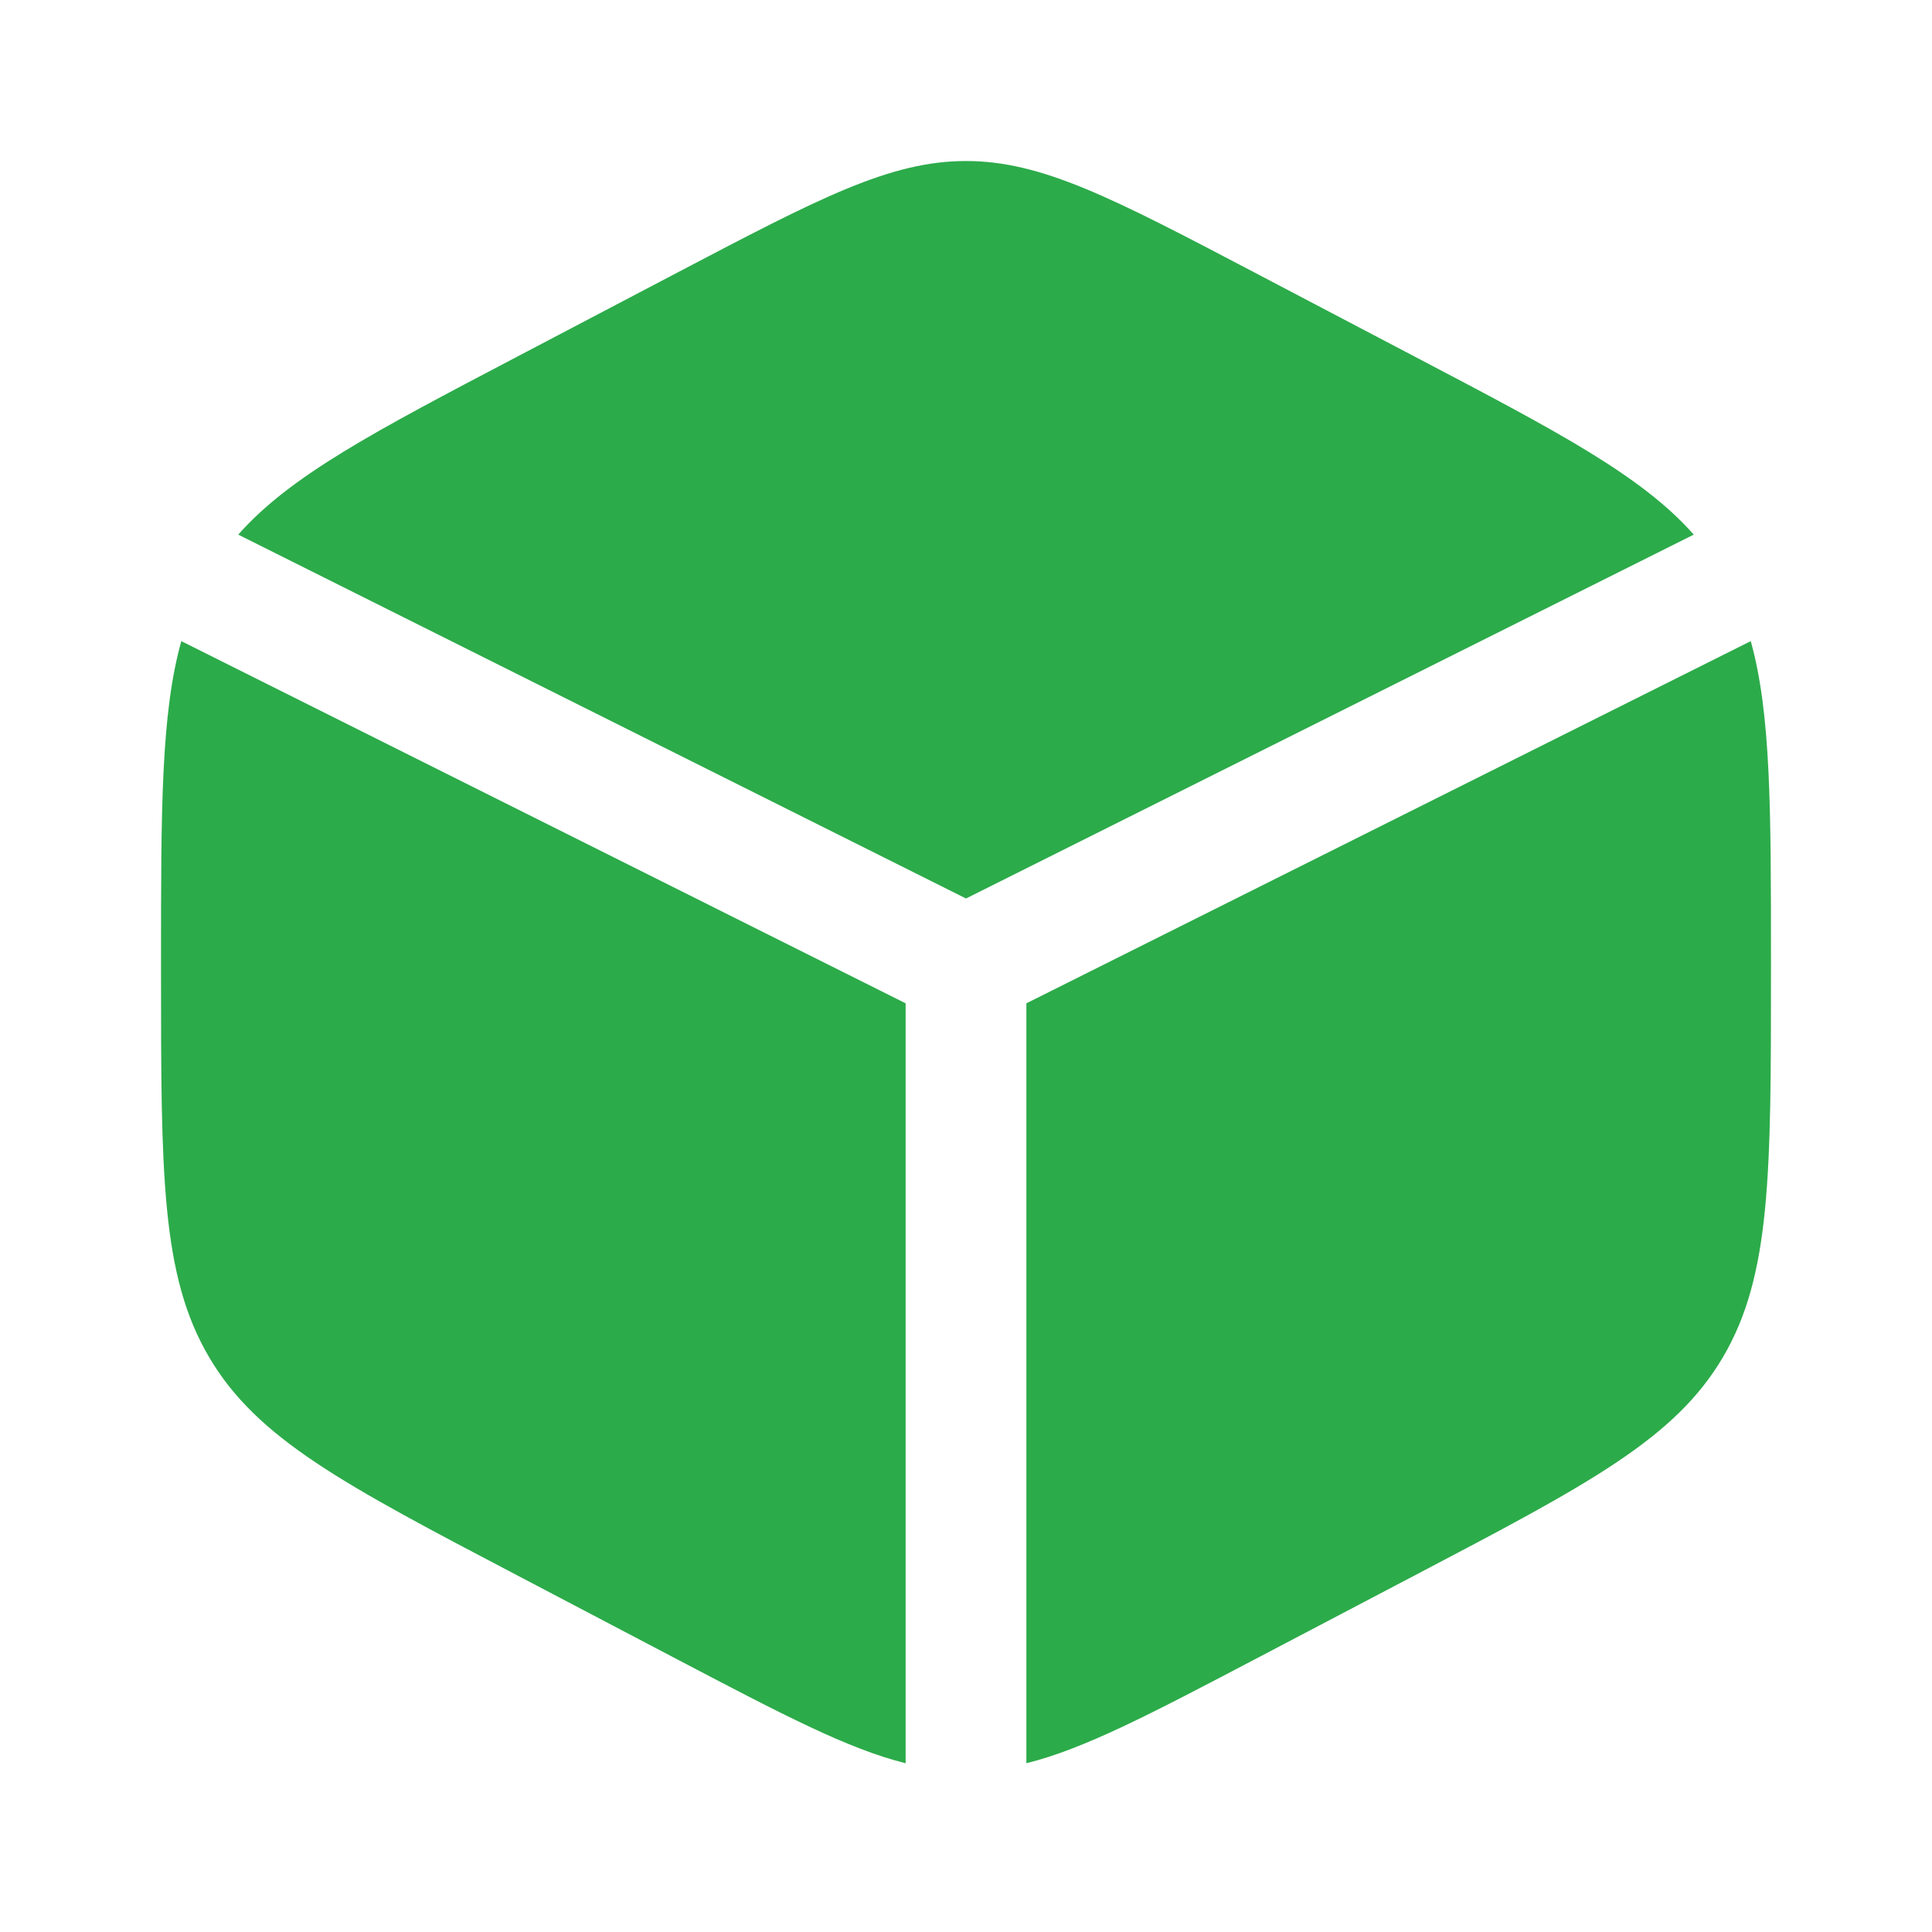
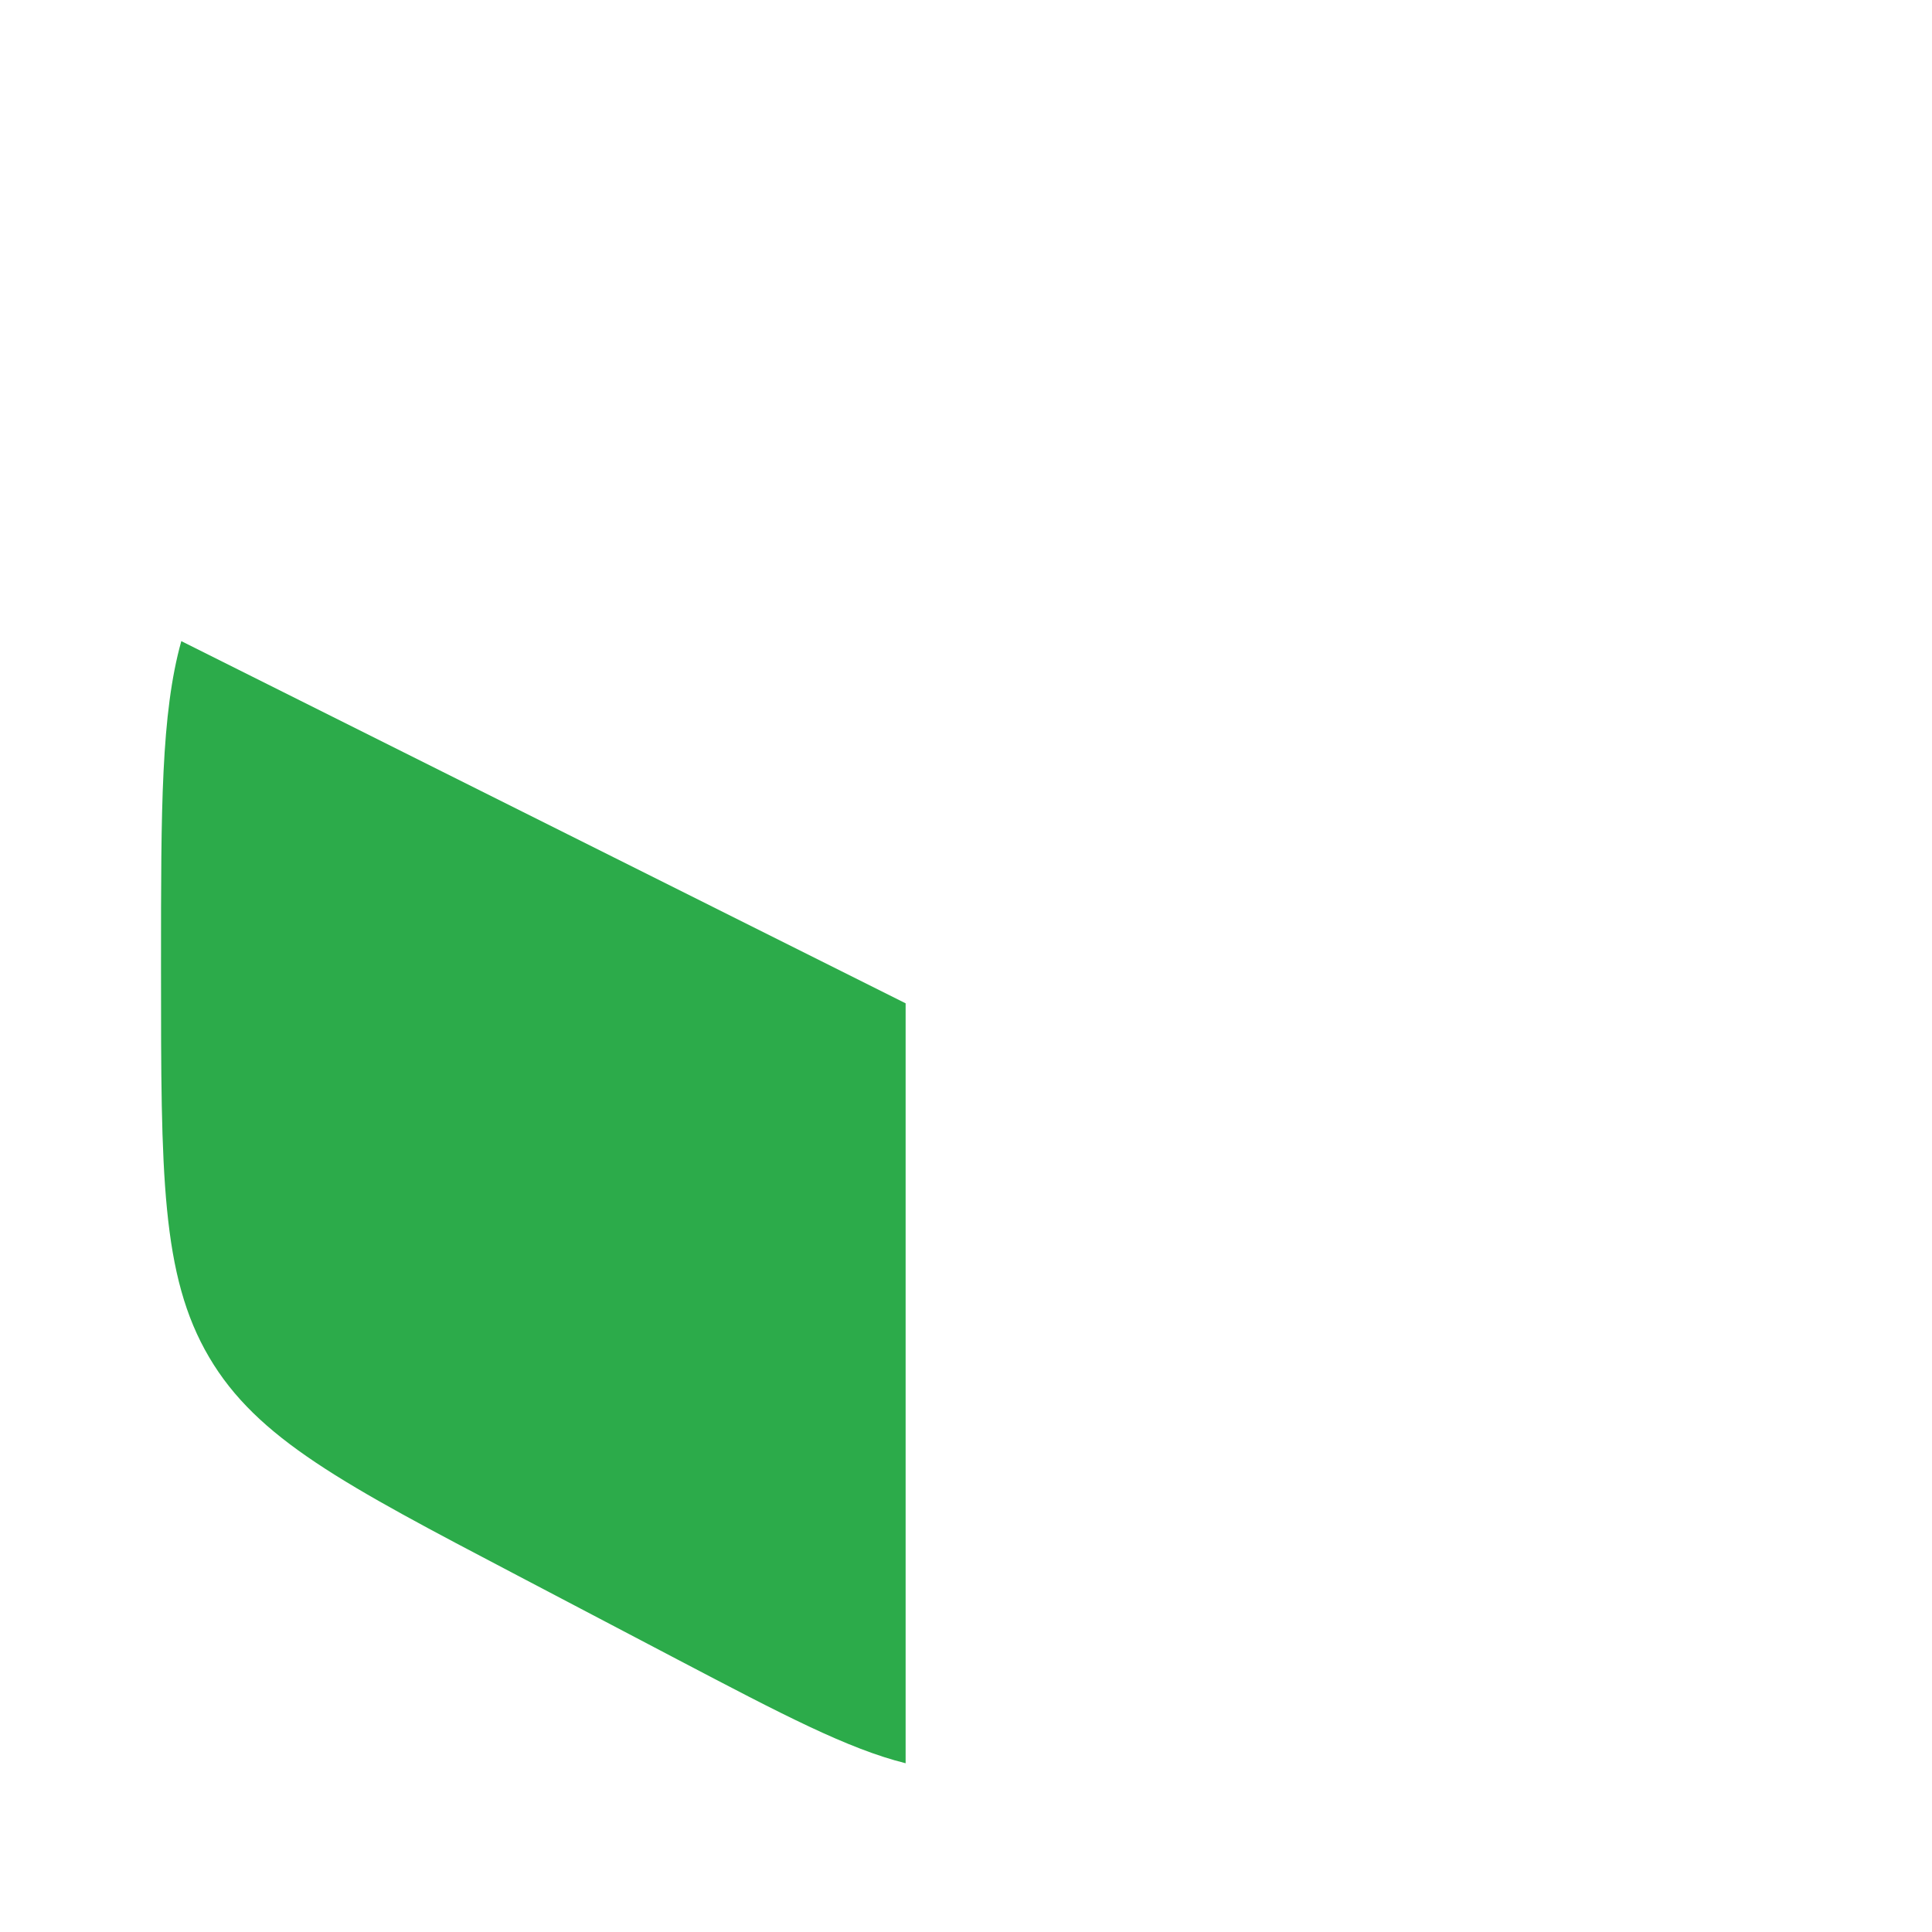
<svg xmlns="http://www.w3.org/2000/svg" width="32" height="32" viewBox="0 0 32 32" fill="none">
-   <path d="M23.437 5.909L20.77 4.509C18.43 3.281 17.259 2.667 16 2.667C14.741 2.667 13.571 3.281 11.23 4.509L8.563 5.909C6.198 7.15 4.808 7.879 3.946 8.855L16 14.882L28.054 8.855C27.192 7.879 25.802 7.15 23.437 5.909Z" fill="#2CAB4A" />
-   <path d="M28.998 10.619L17 16.618V29.205C17.957 28.967 19.046 28.395 20.77 27.491L23.437 26.091C26.306 24.586 27.74 23.833 28.537 22.48C29.333 21.128 29.333 19.444 29.333 16.078V15.922C29.333 13.399 29.333 11.821 28.998 10.619Z" fill="#2CAB4A" />
  <path d="M15 29.205V16.618L3.003 10.619C2.667 11.821 2.667 13.399 2.667 15.922V16.078C2.667 19.444 2.667 21.128 3.464 22.48C4.26 23.833 5.694 24.586 8.563 26.091L11.23 27.491C12.954 28.395 14.043 28.967 15 29.205Z" fill="#2CAB4A" />
</svg>